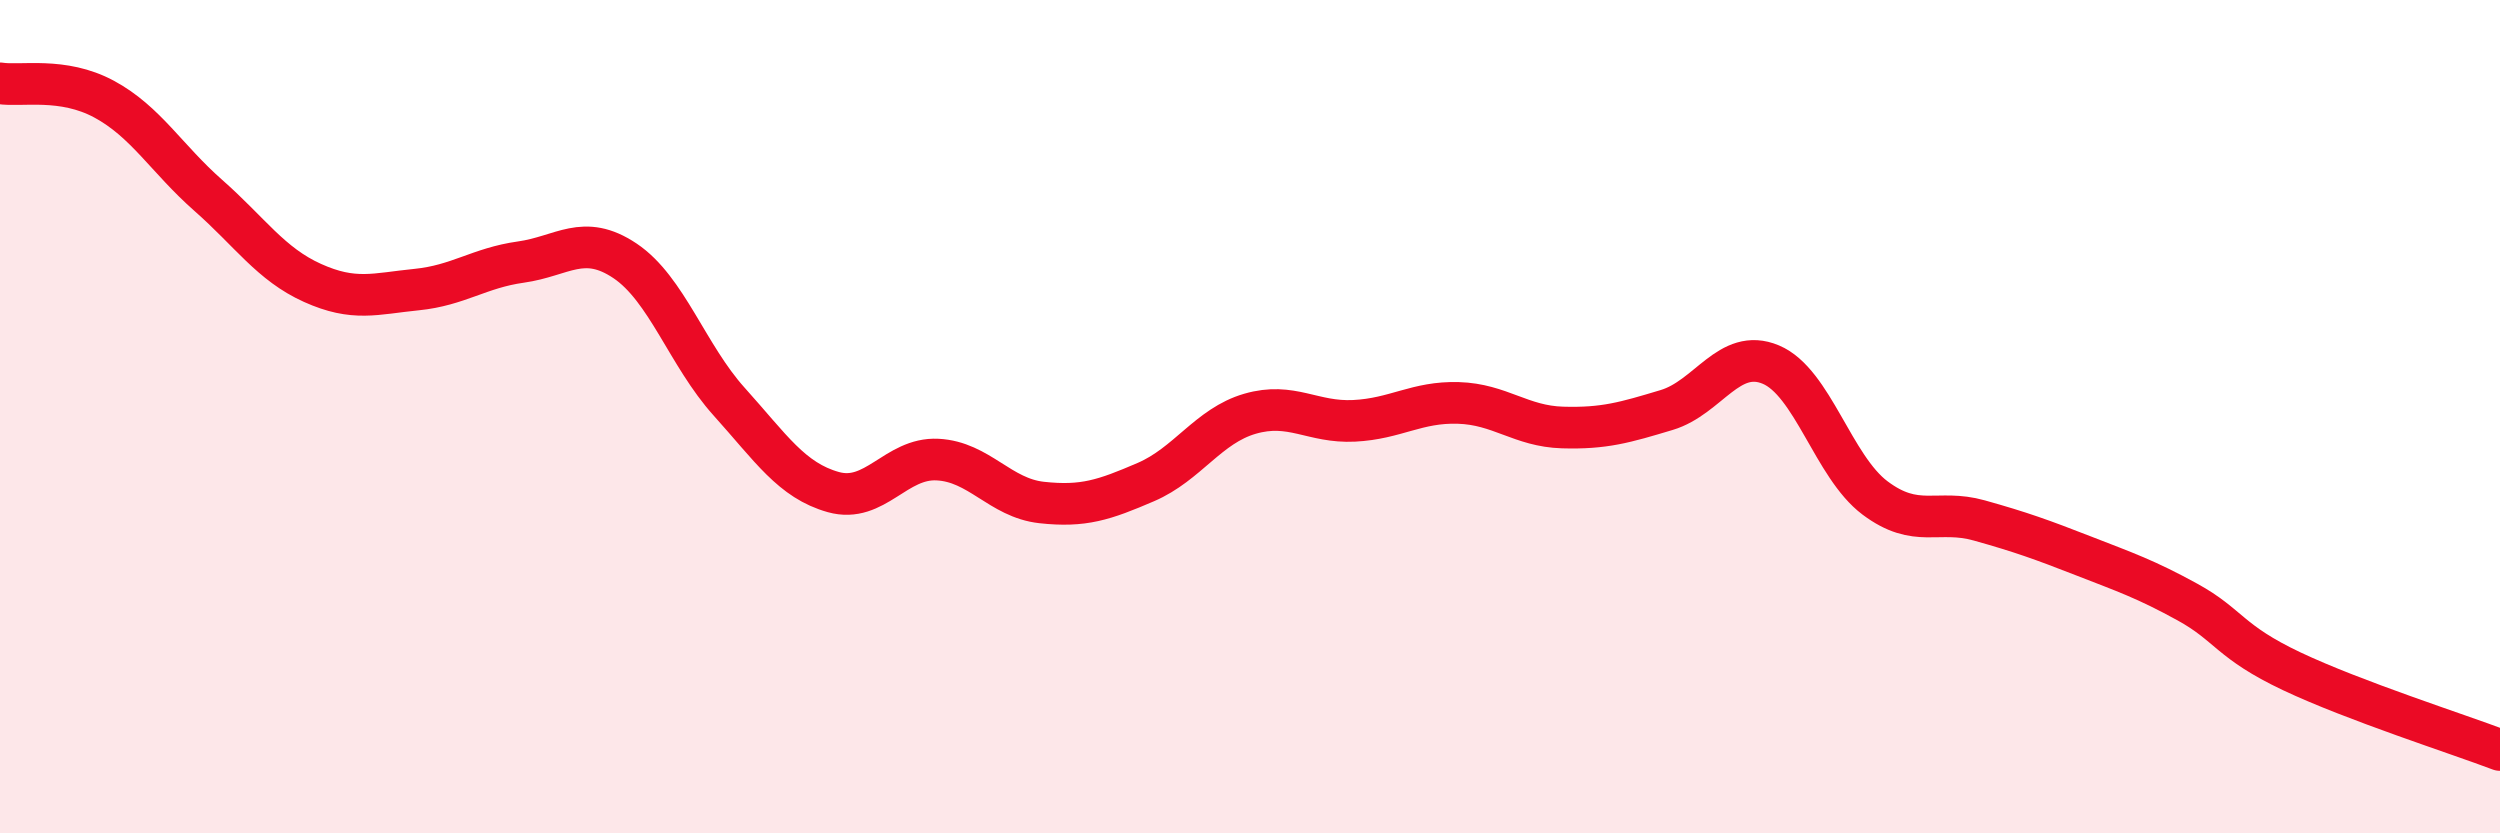
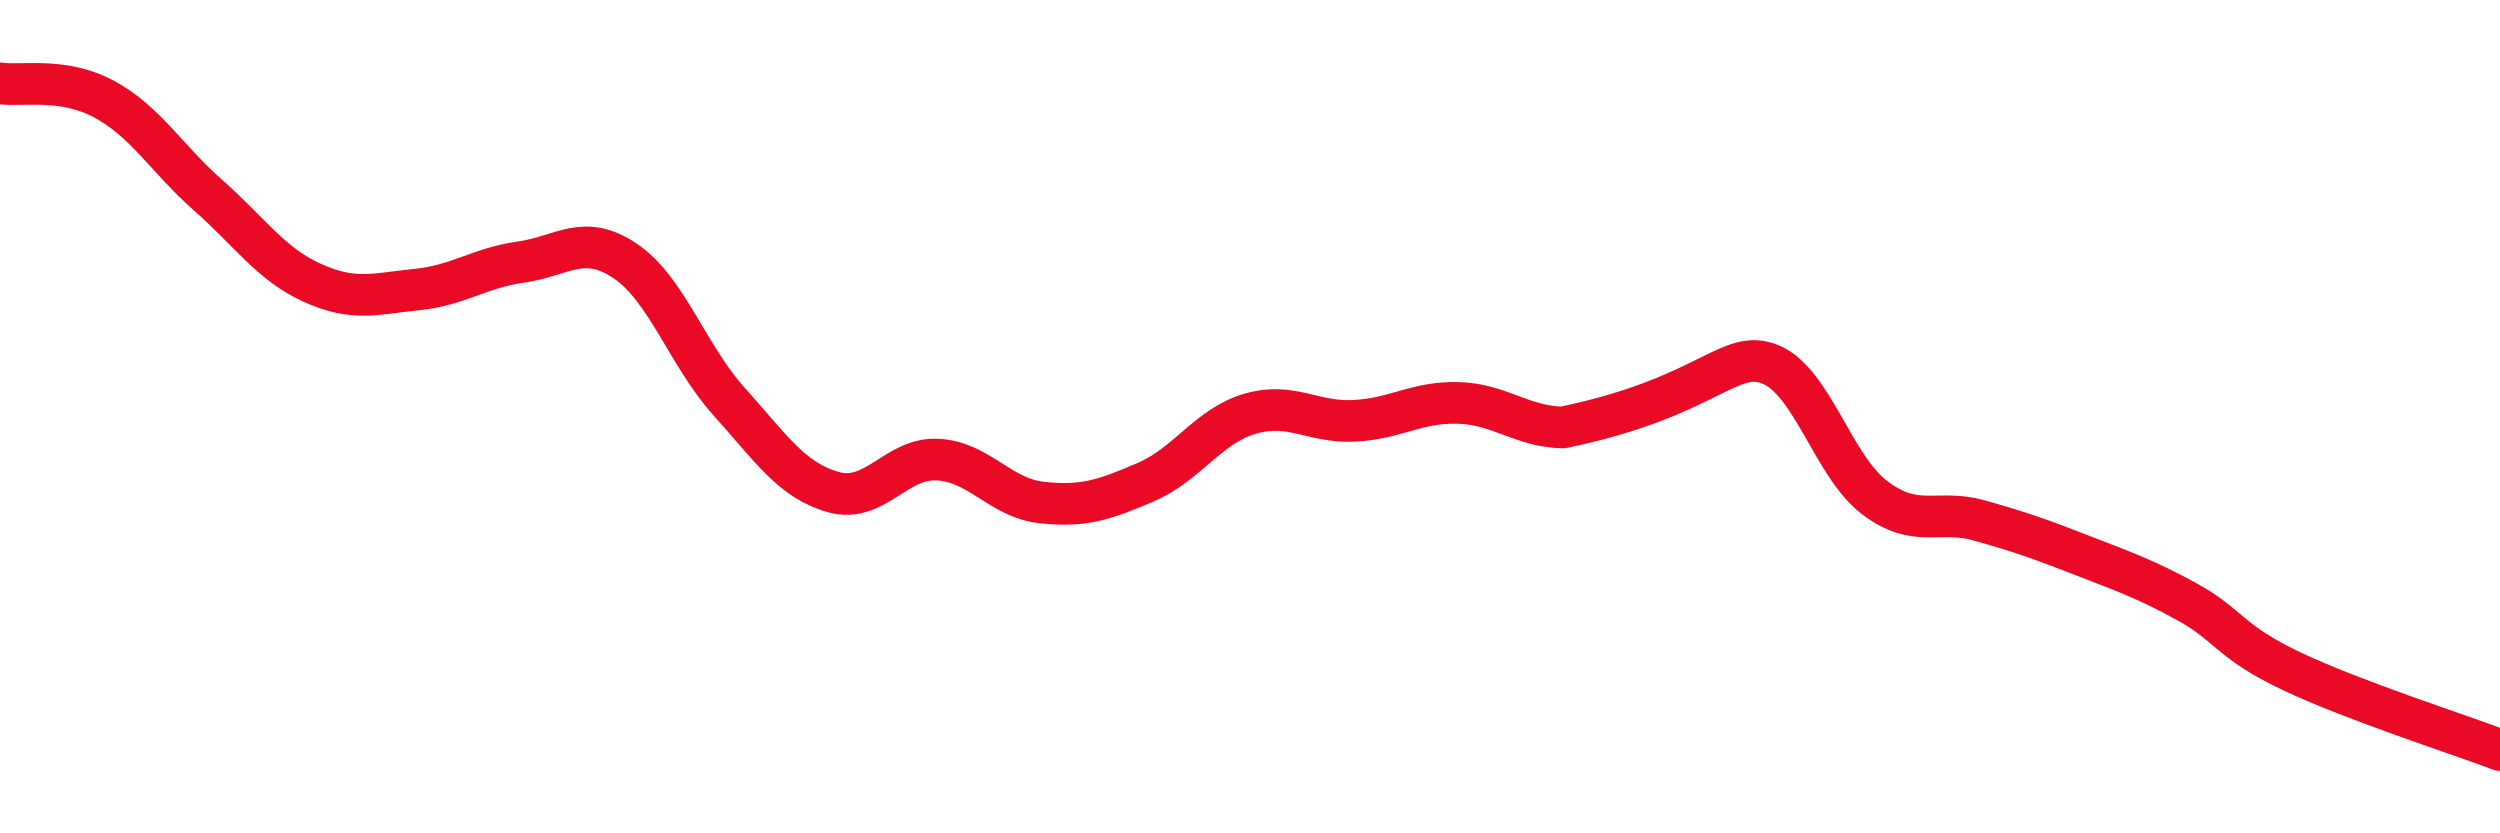
<svg xmlns="http://www.w3.org/2000/svg" width="60" height="20" viewBox="0 0 60 20">
-   <path d="M 0,2 C 0.5,2.08 1.5,1.84 2.5,2.38 C 3.5,2.92 4,3.81 5,4.69 C 6,5.57 6.5,6.34 7.5,6.79 C 8.5,7.24 9,7.05 10,6.95 C 11,6.85 11.5,6.43 12.5,6.29 C 13.5,6.15 14,5.59 15,6.26 C 16,6.93 16.5,8.53 17.5,9.64 C 18.5,10.75 19,11.53 20,11.81 C 21,12.09 21.5,10.98 22.5,11.03 C 23.5,11.08 24,11.95 25,12.06 C 26,12.17 26.5,12 27.5,11.57 C 28.5,11.14 29,10.22 30,9.93 C 31,9.64 31.5,10.15 32.5,10.1 C 33.5,10.05 34,9.64 35,9.67 C 36,9.7 36.5,10.23 37.5,10.26 C 38.5,10.29 39,10.14 40,9.84 C 41,9.54 41.5,8.33 42.5,8.75 C 43.5,9.17 44,11.2 45,11.95 C 46,12.7 46.5,12.21 47.5,12.49 C 48.5,12.77 49,12.95 50,13.34 C 51,13.73 51.5,13.9 52.5,14.45 C 53.5,15 53.5,15.4 55,16.11 C 56.5,16.82 59,17.62 60,18L60 20L0 20Z" fill="#EB0A25" opacity="0.1" stroke-linecap="round" stroke-linejoin="round" />
-   <path d="M 0,2 C 0.5,2.08 1.5,1.84 2.5,2.38 C 3.5,2.92 4,3.81 5,4.69 C 6,5.57 6.5,6.34 7.5,6.79 C 8.5,7.24 9,7.05 10,6.95 C 11,6.85 11.5,6.43 12.5,6.29 C 13.5,6.15 14,5.59 15,6.26 C 16,6.93 16.5,8.53 17.5,9.64 C 18.5,10.75 19,11.53 20,11.81 C 21,12.09 21.5,10.98 22.5,11.03 C 23.5,11.08 24,11.95 25,12.06 C 26,12.17 26.5,12 27.5,11.57 C 28.5,11.14 29,10.22 30,9.93 C 31,9.64 31.5,10.15 32.5,10.1 C 33.5,10.05 34,9.64 35,9.67 C 36,9.7 36.5,10.23 37.5,10.26 C 38.5,10.29 39,10.14 40,9.84 C 41,9.54 41.5,8.33 42.5,8.75 C 43.5,9.17 44,11.2 45,11.95 C 46,12.7 46.5,12.21 47.5,12.49 C 48.5,12.77 49,12.95 50,13.34 C 51,13.73 51.5,13.9 52.5,14.45 C 53.5,15 53.5,15.4 55,16.11 C 56.5,16.82 59,17.62 60,18" stroke="#EB0A25" stroke-width="1" fill="none" stroke-linecap="round" stroke-linejoin="round" />
+   <path d="M 0,2 C 0.5,2.08 1.5,1.84 2.5,2.38 C 3.5,2.92 4,3.81 5,4.69 C 6,5.57 6.5,6.34 7.5,6.79 C 8.5,7.24 9,7.05 10,6.95 C 11,6.85 11.5,6.43 12.5,6.29 C 13.5,6.15 14,5.59 15,6.26 C 16,6.93 16.5,8.53 17.5,9.64 C 18.5,10.75 19,11.53 20,11.81 C 21,12.09 21.5,10.98 22.5,11.03 C 23.5,11.08 24,11.95 25,12.06 C 26,12.17 26.5,12 27.5,11.57 C 28.5,11.14 29,10.22 30,9.93 C 31,9.64 31.5,10.15 32.5,10.1 C 33.5,10.05 34,9.64 35,9.67 C 36,9.7 36.5,10.23 37.5,10.26 C 41,9.54 41.5,8.33 42.5,8.75 C 43.5,9.17 44,11.2 45,11.95 C 46,12.7 46.5,12.21 47.5,12.49 C 48.5,12.77 49,12.95 50,13.34 C 51,13.73 51.5,13.9 52.5,14.45 C 53.5,15 53.5,15.4 55,16.11 C 56.5,16.82 59,17.62 60,18" stroke="#EB0A25" stroke-width="1" fill="none" stroke-linecap="round" stroke-linejoin="round" />
</svg>